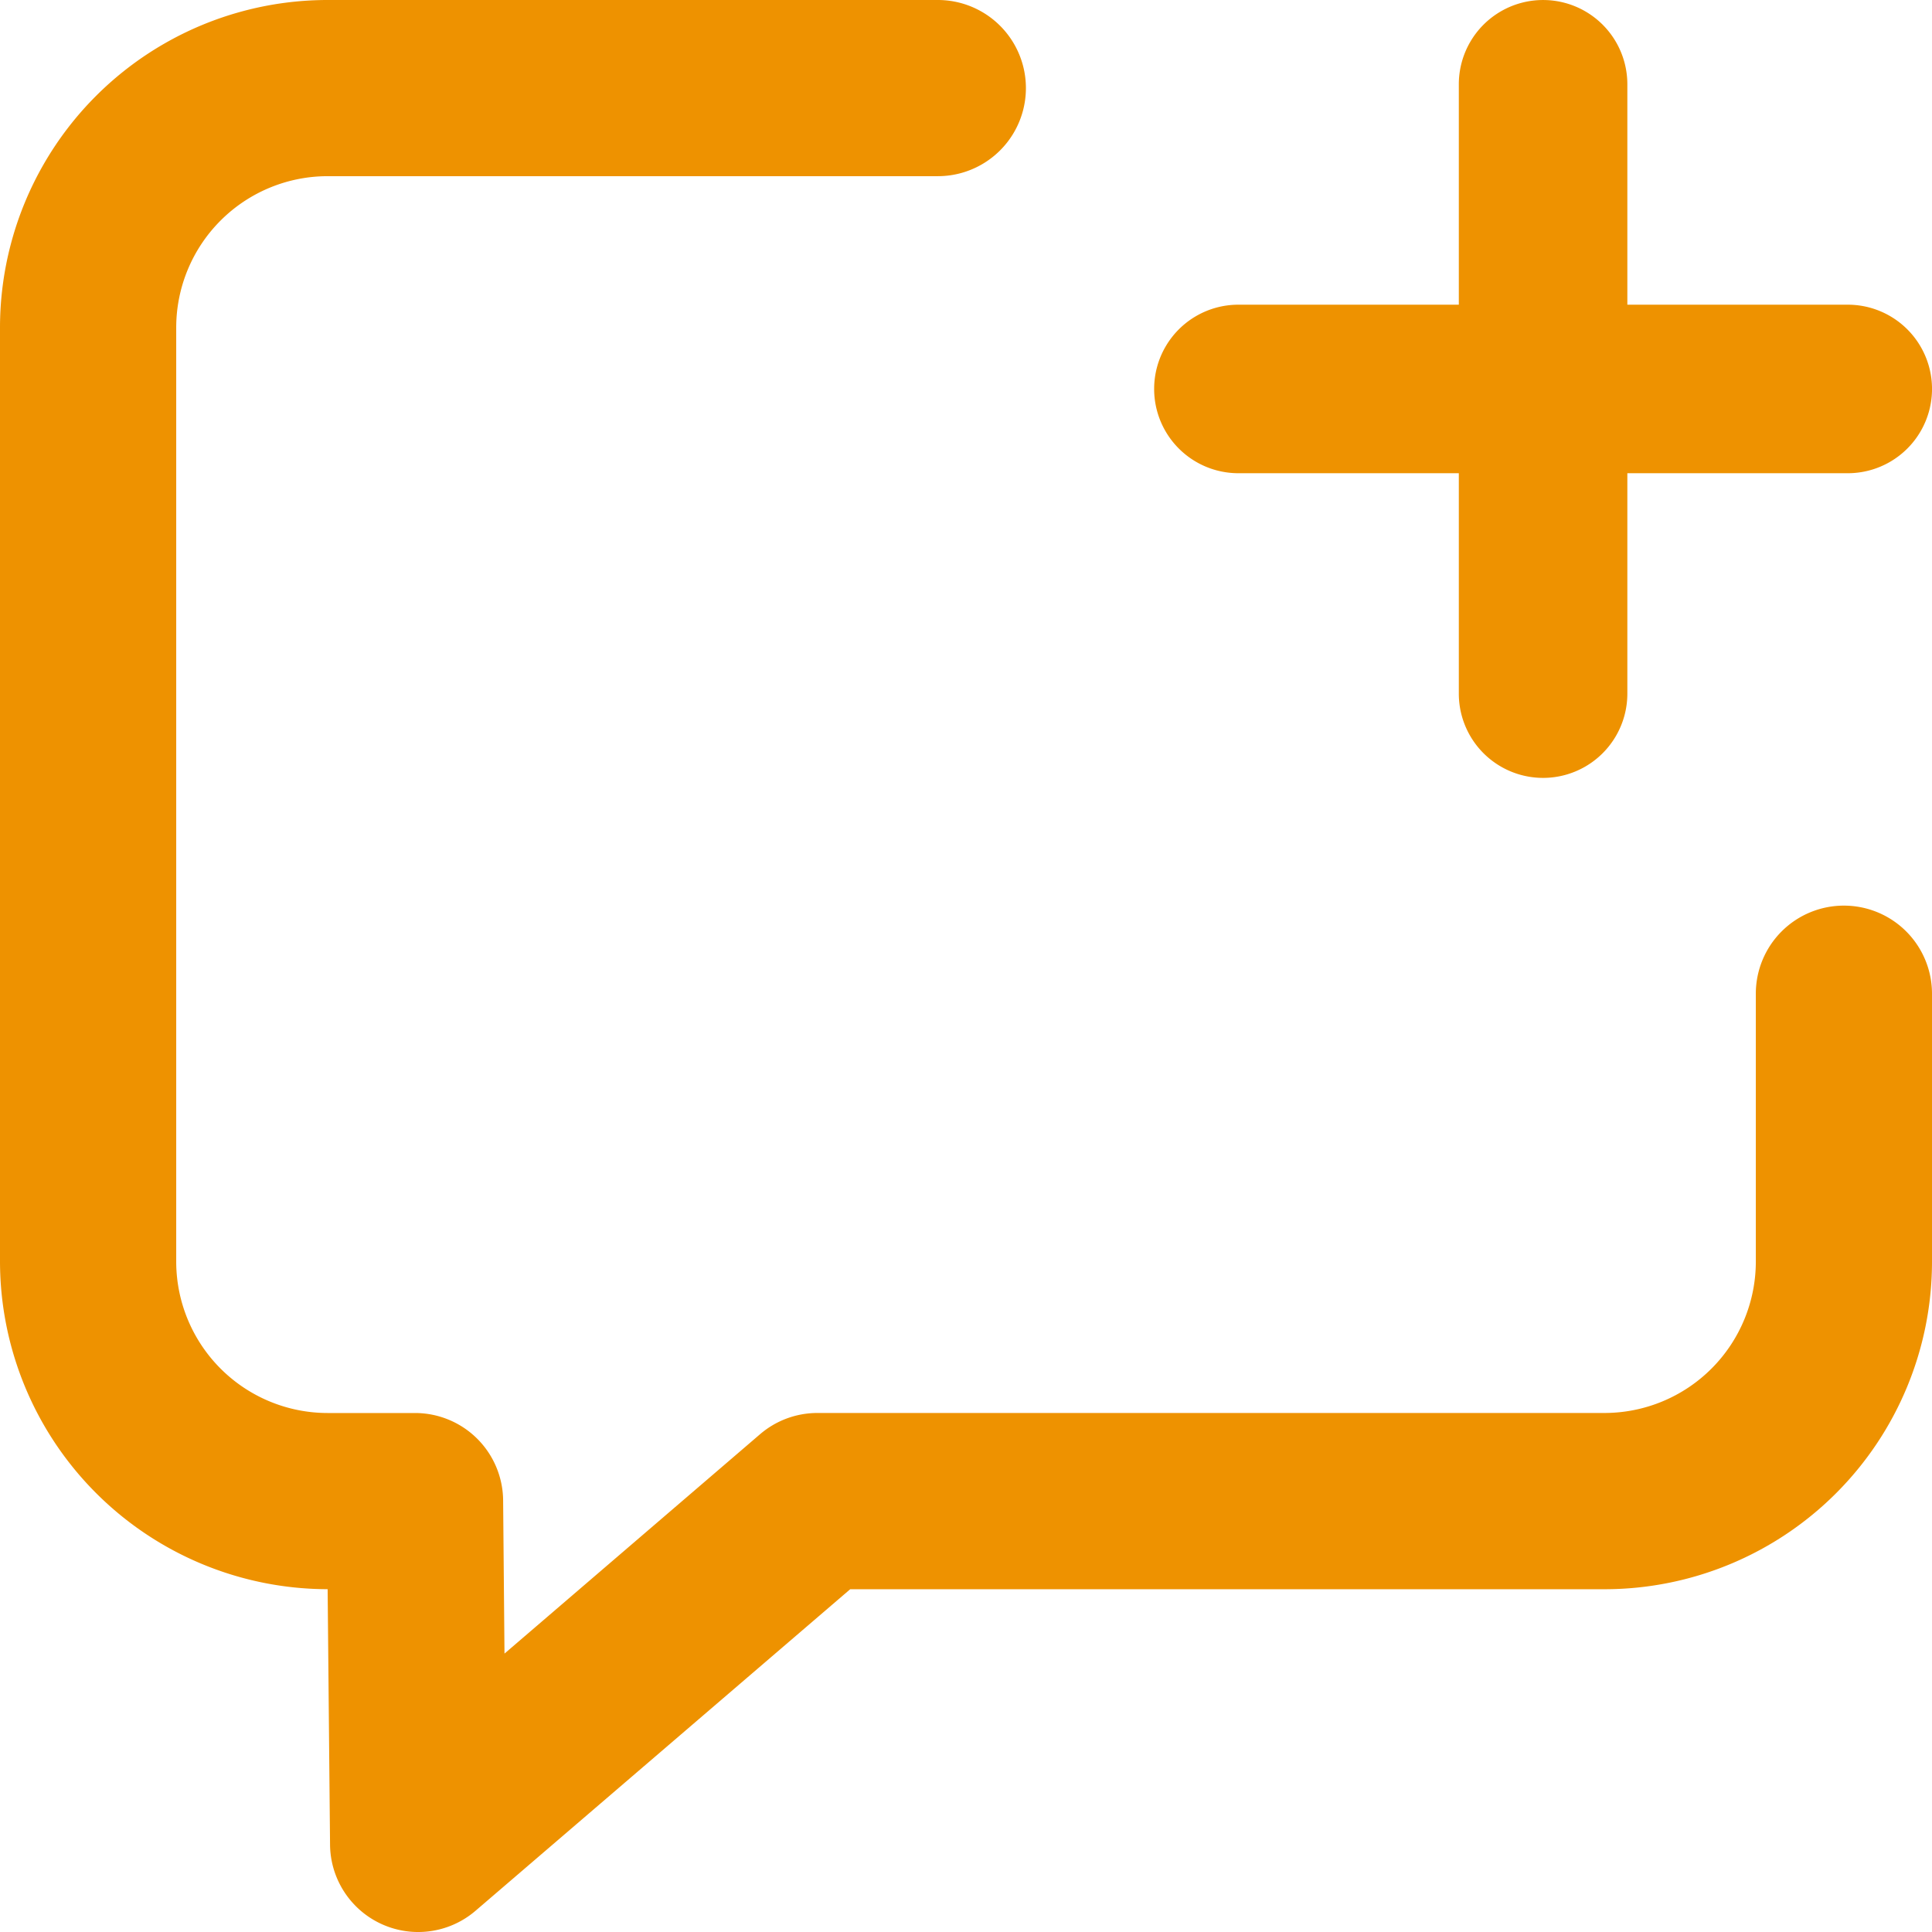
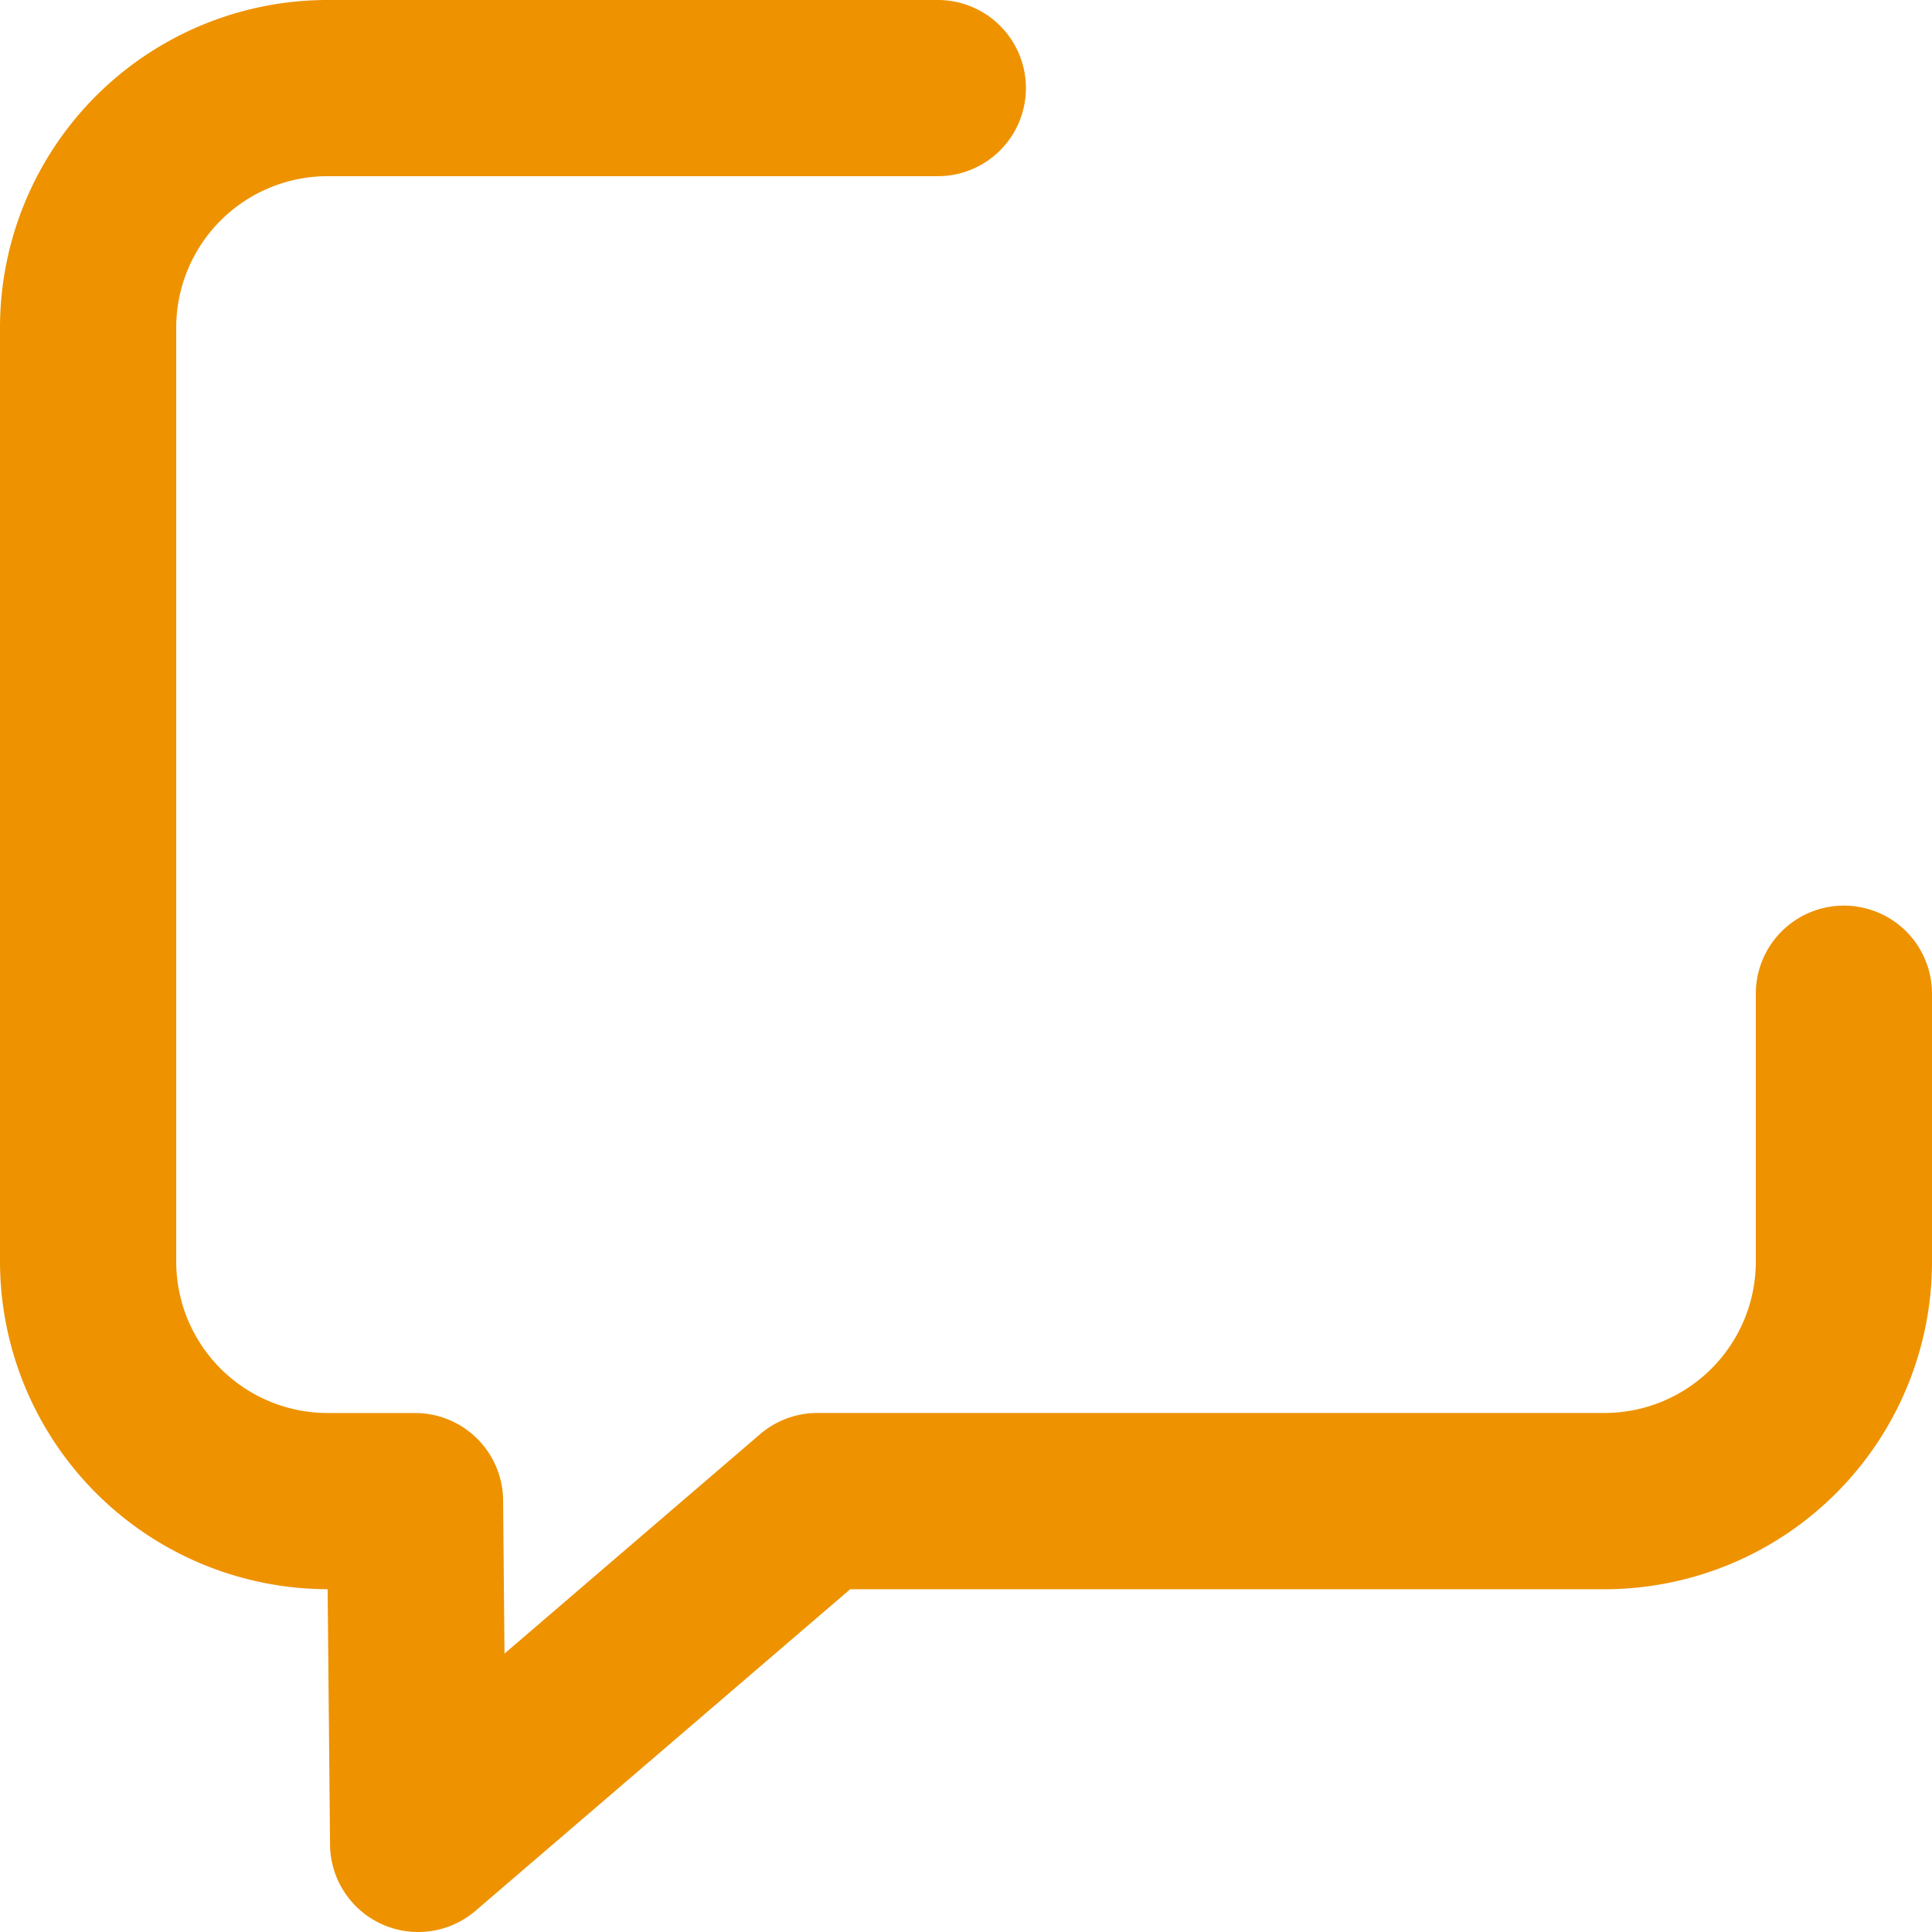
<svg xmlns="http://www.w3.org/2000/svg" id="그룹_47505" data-name="그룹 47505" width="48" height="48" viewBox="0 0 48 48">
  <g id="그룹_47506" data-name="그룹 47506">
    <path id="패스_39748" data-name="패스 39748" d="M45.812,22.5a2.188,2.188,0,0,0-2.189,2.188v6.655a3.762,3.762,0,0,1-3.762,3.762H20.308a2.188,2.188,0,0,0-1.425.528l-6.349,5.45L12.5,37.277a2.189,2.189,0,0,0-2.188-2.171H8.142a3.765,3.765,0,0,1-3.764-3.763V8.141A3.764,3.764,0,0,1,8.142,4.377H23.3A2.188,2.188,0,1,0,23.3,0H8.142A8.141,8.141,0,0,0,0,8.141l0,23.2a8.151,8.151,0,0,0,8.14,8.142L8.2,45.829a2.189,2.189,0,0,0,3.615,1.643l9.308-7.988H39.861A8.14,8.14,0,0,0,48,31.344V24.688A2.188,2.188,0,0,0,45.812,22.5" fill="#ee9200" />
-     <path id="패스_39749" data-name="패스 39749" d="M20.094,11.757H25.57v5.476a2.093,2.093,0,0,0,4.187,0V11.757h5.476a2.093,2.093,0,0,0,0-4.187H29.757V2.094a2.093,2.093,0,1,0-4.187,0V7.57H20.094a2.093,2.093,0,1,0,0,4.187" transform="translate(10.674)" fill="#ee9200" />
  </g>
</svg>